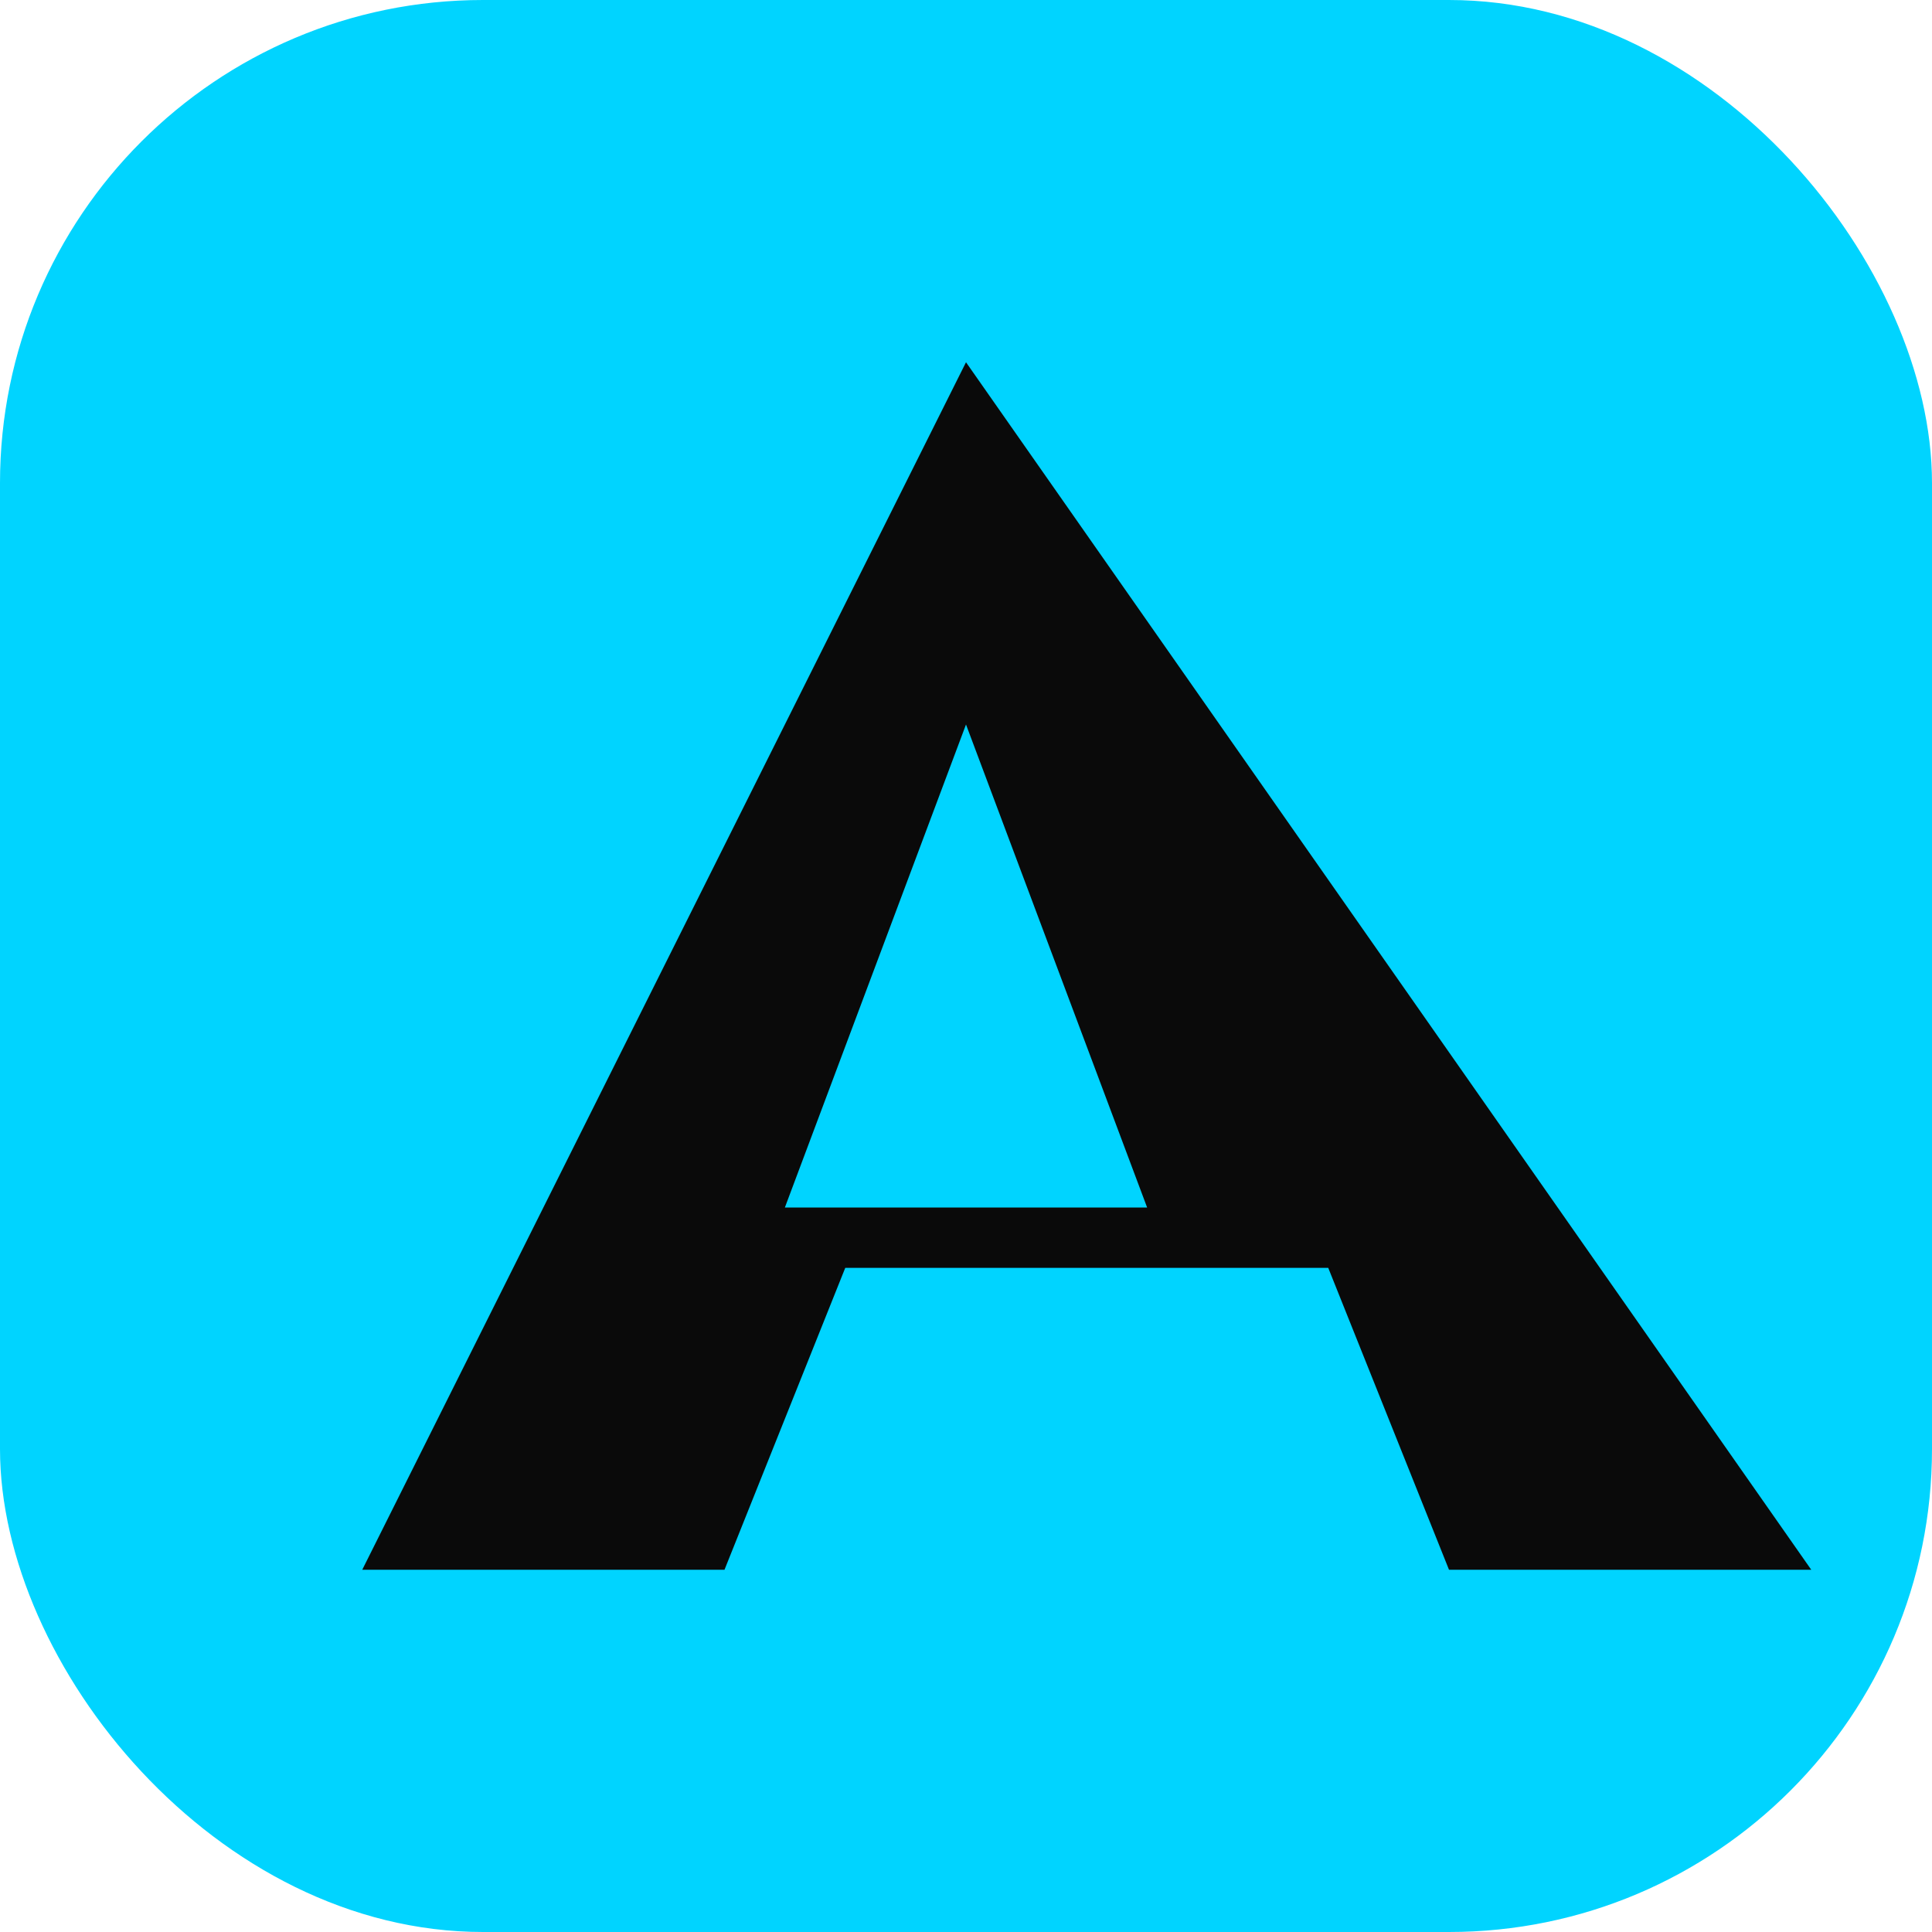
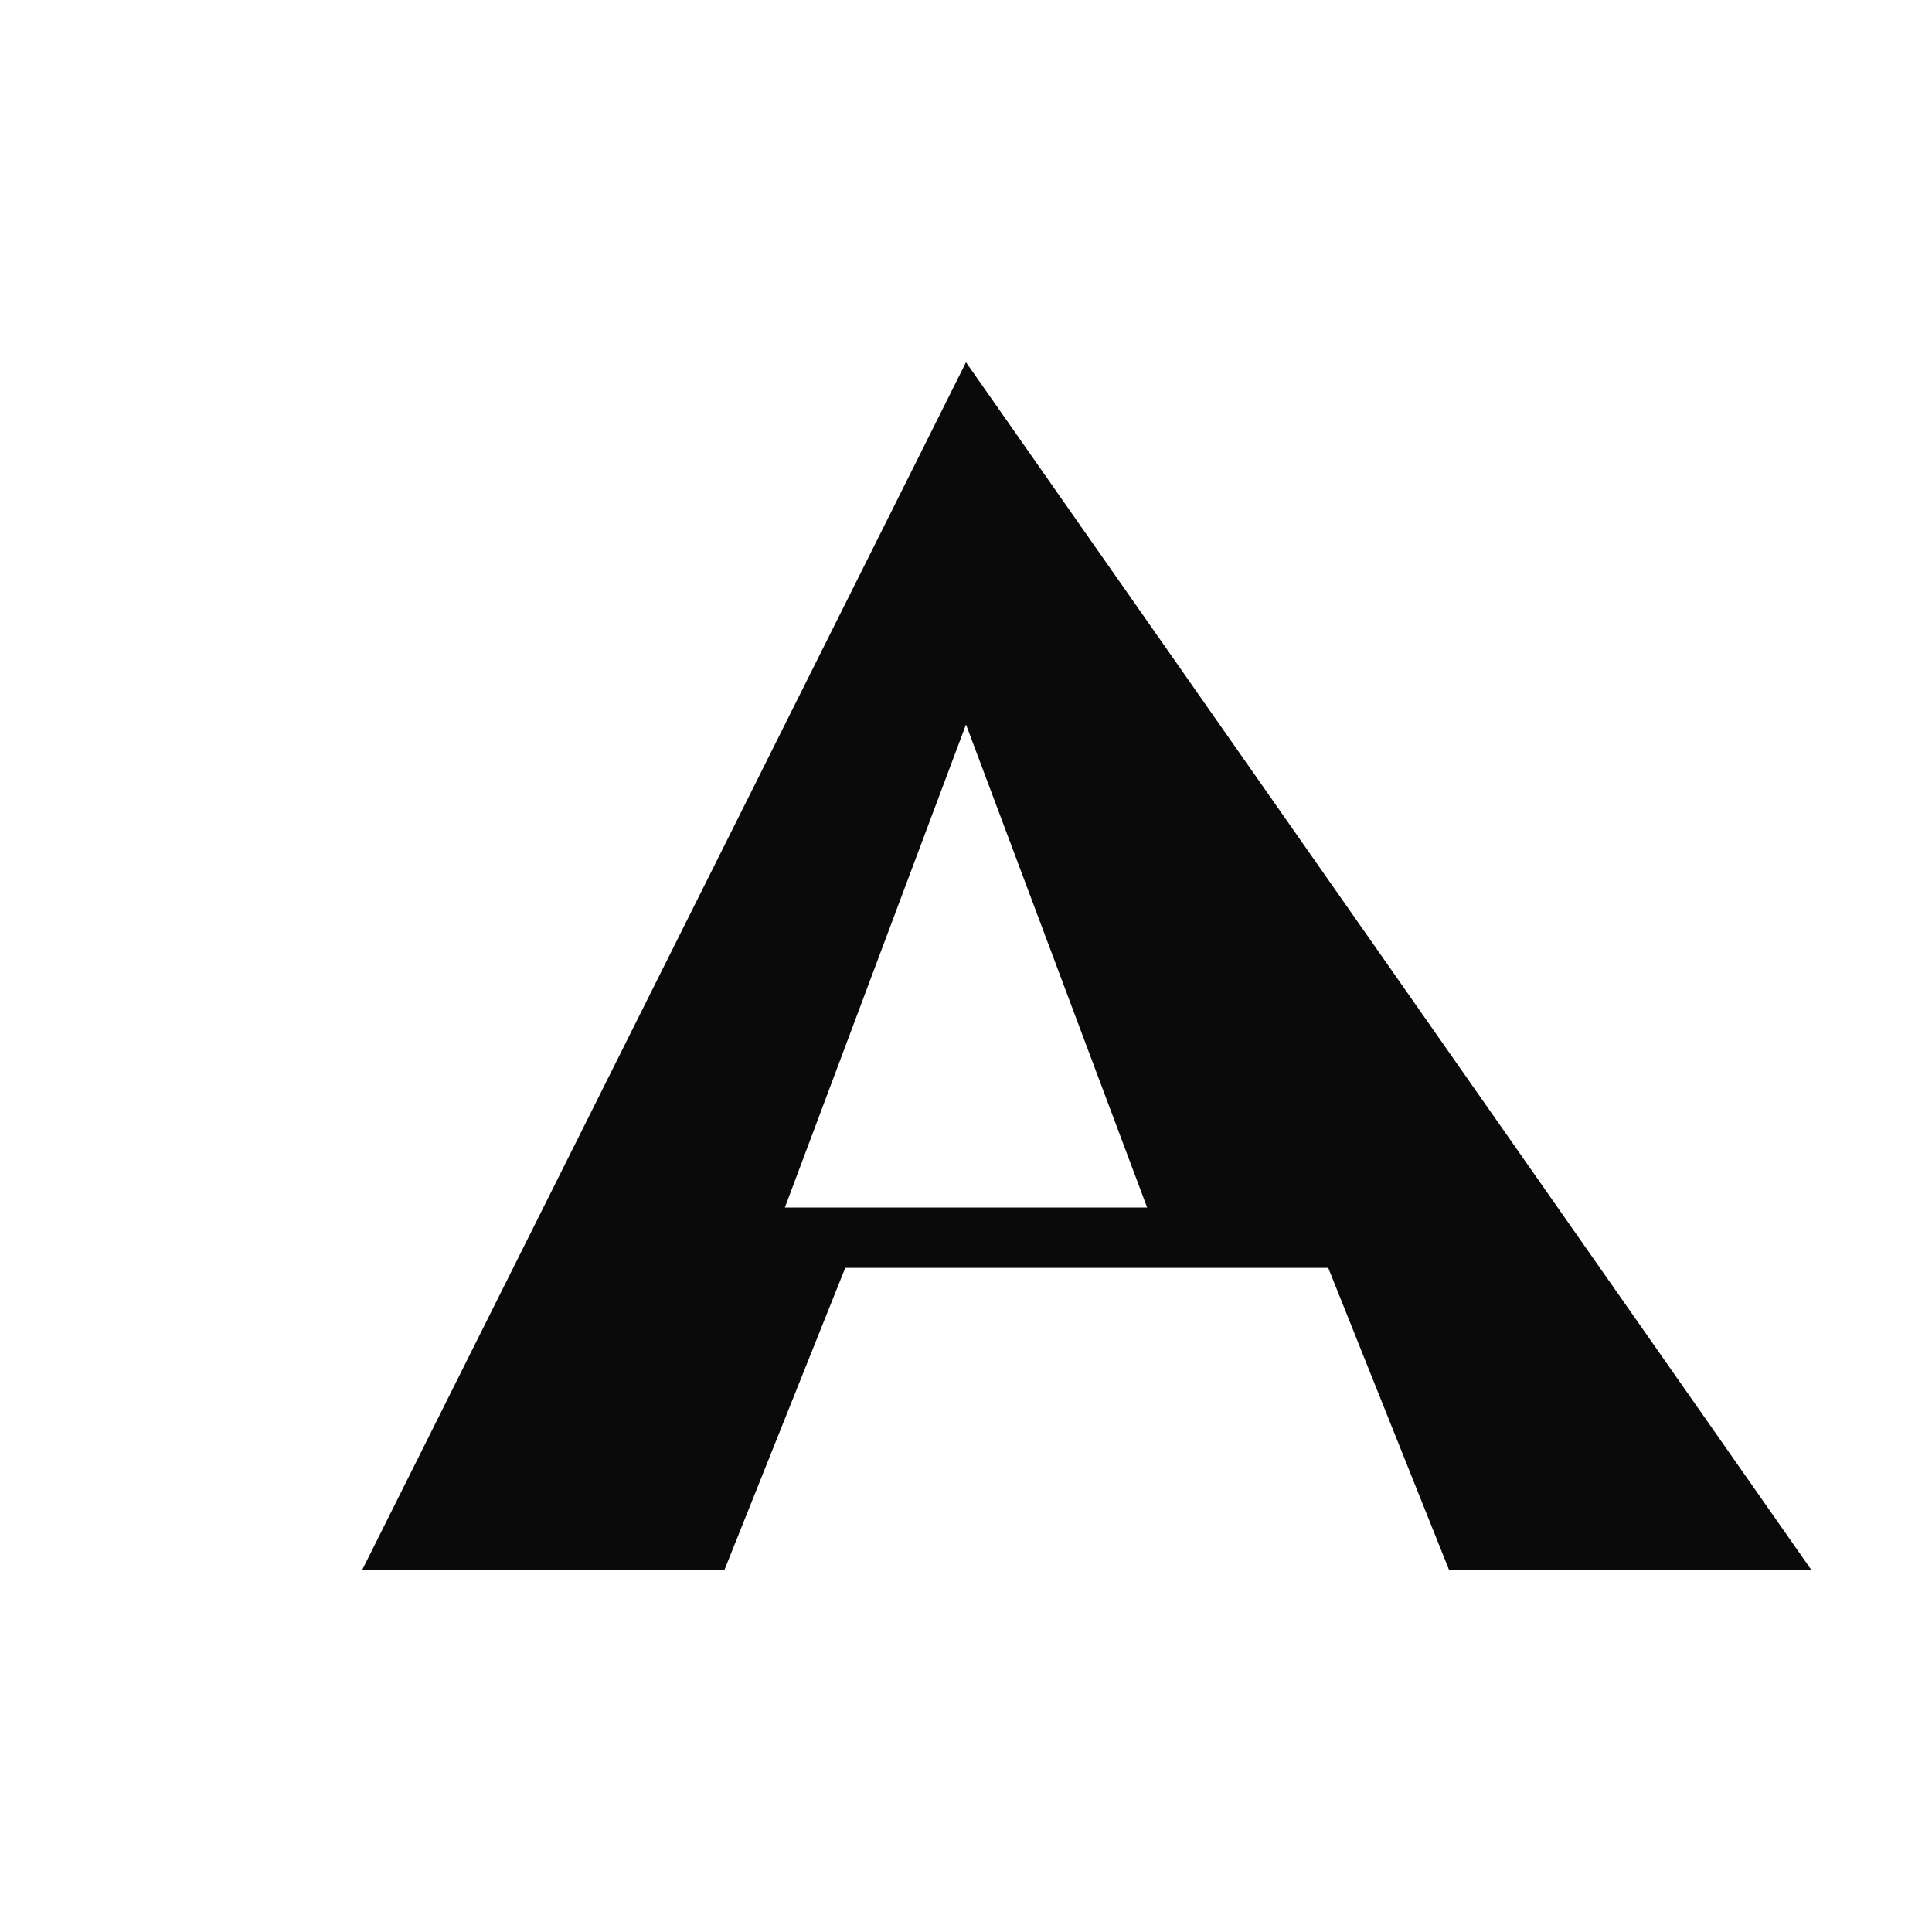
<svg xmlns="http://www.w3.org/2000/svg" viewBox="0 0 64 64">
-   <rect width="64" height="64" rx="16" fill="#00d4ff" />
  <path d="M32 12L12 52h12l4-10h16l4 10h12L32 12zm0 12l6 16H26l6-16z" fill="#0a0a0a" />
</svg>